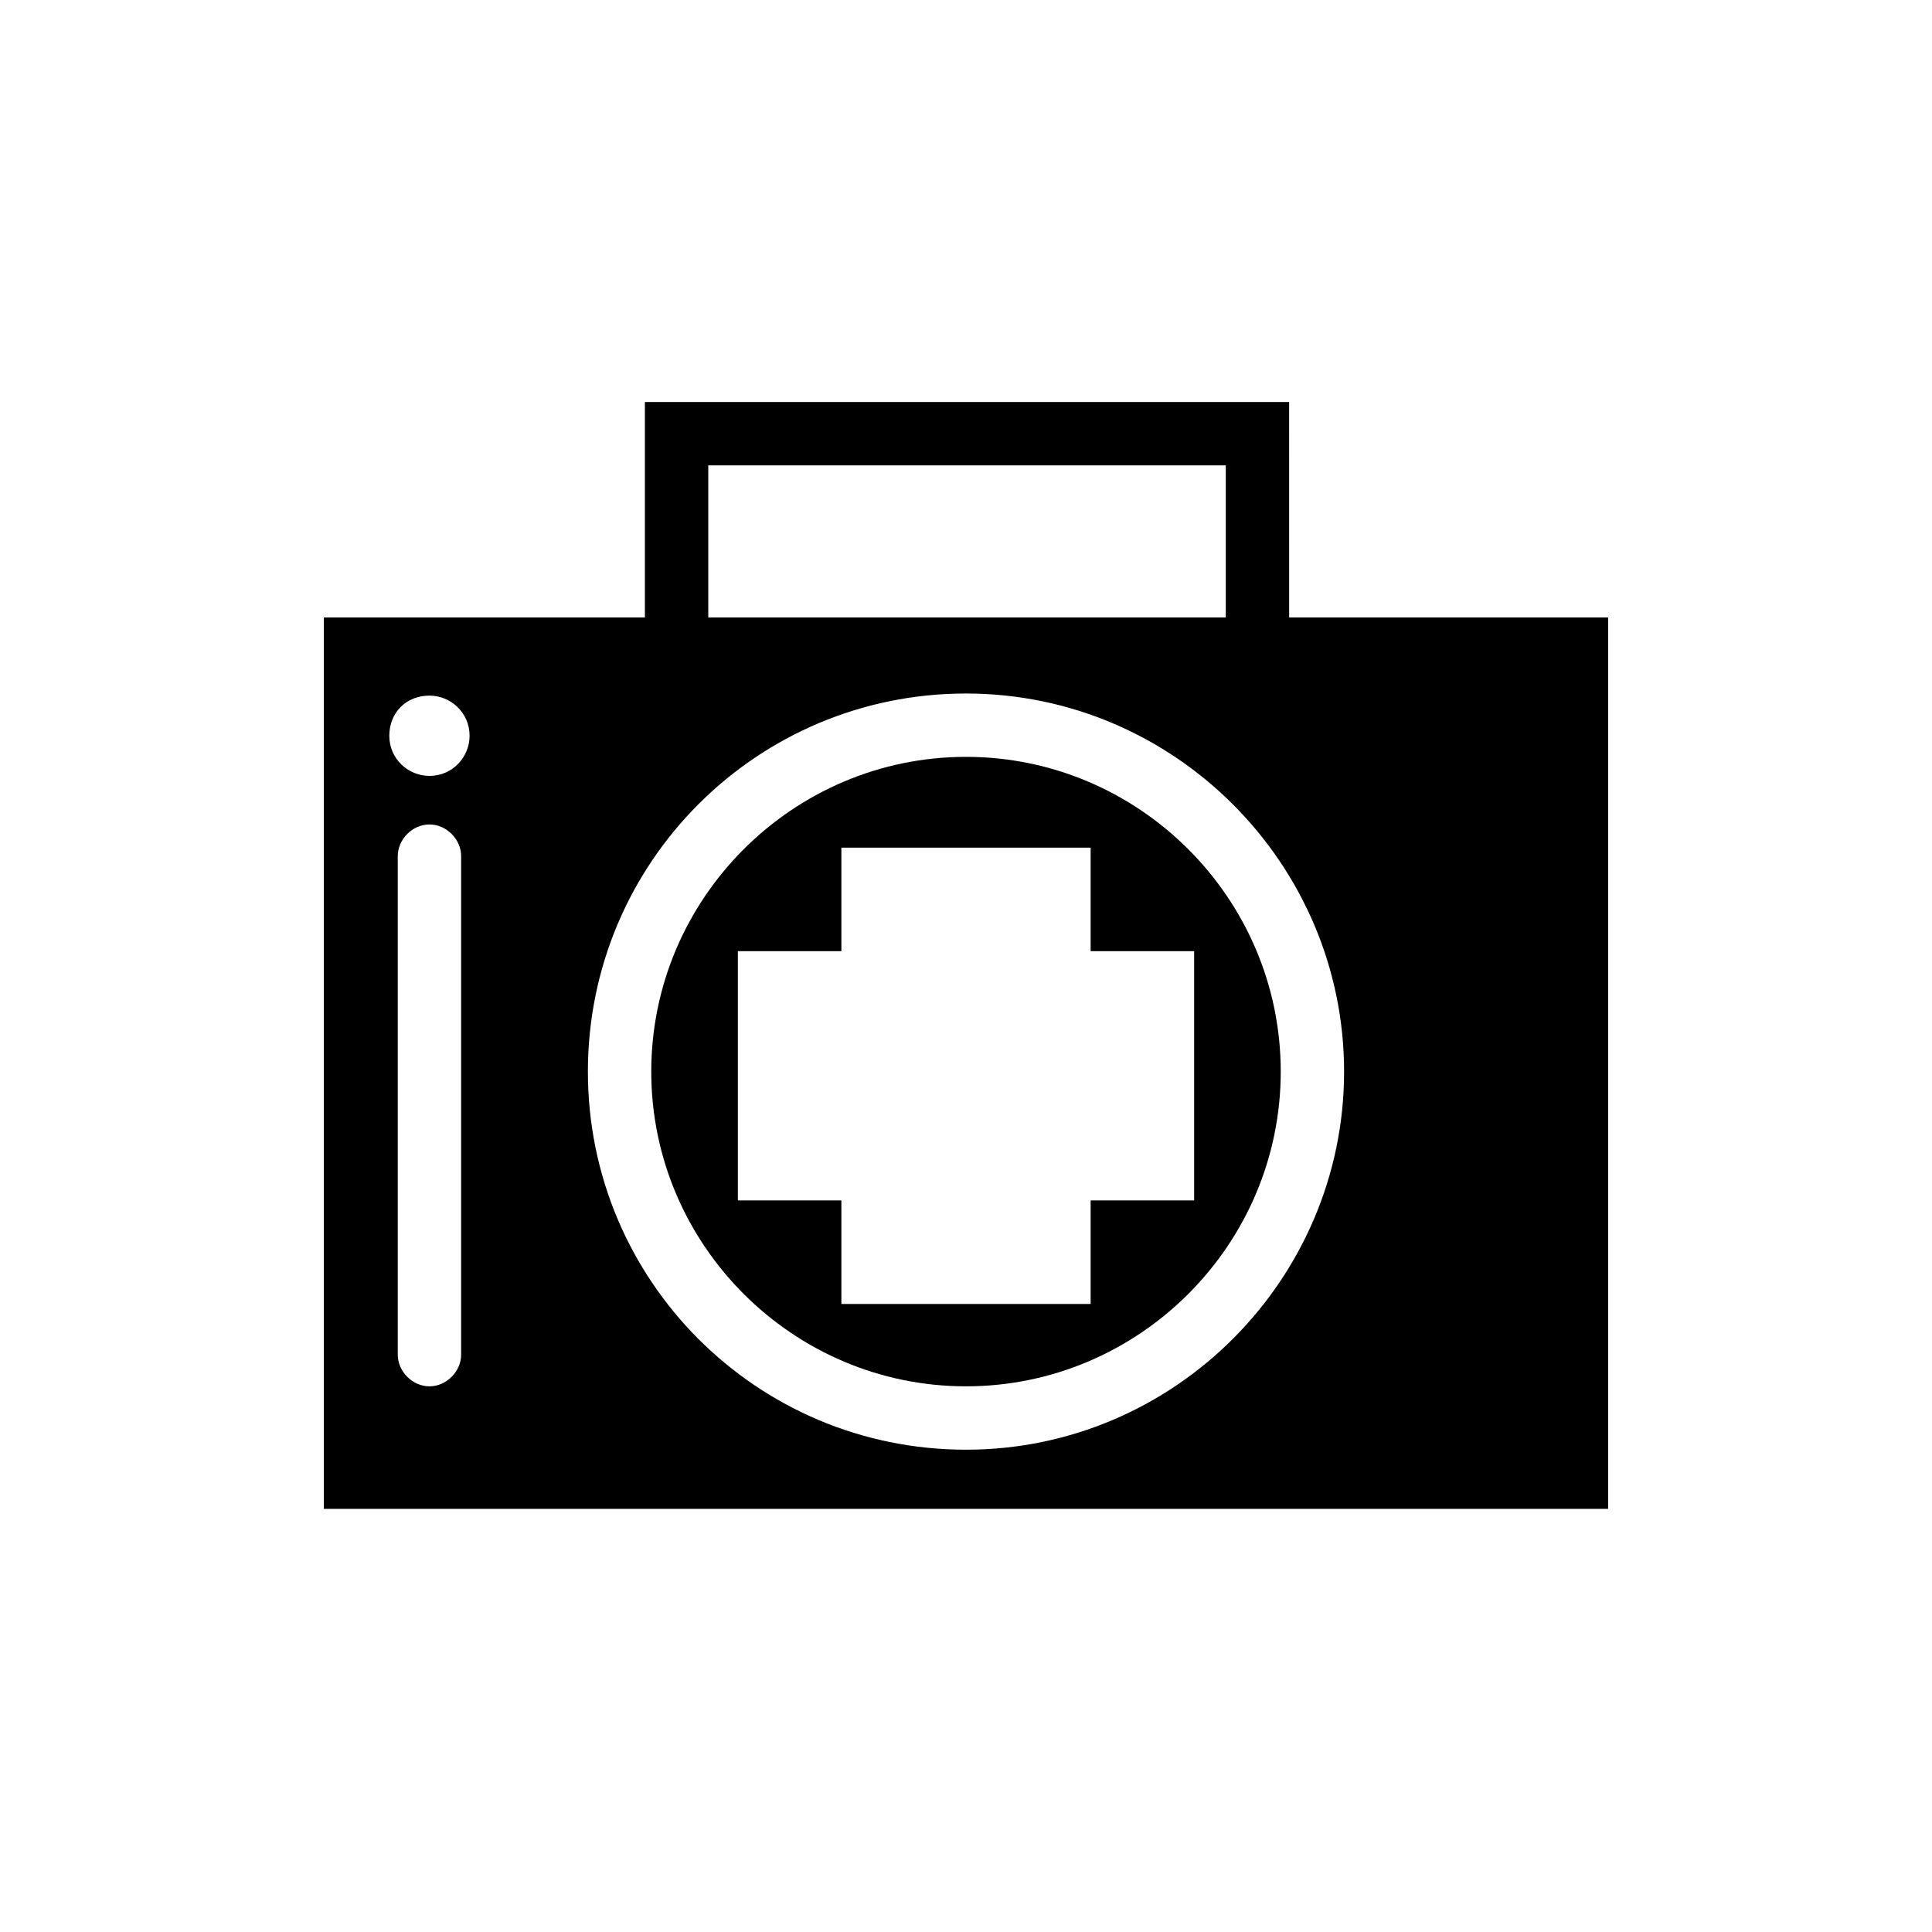
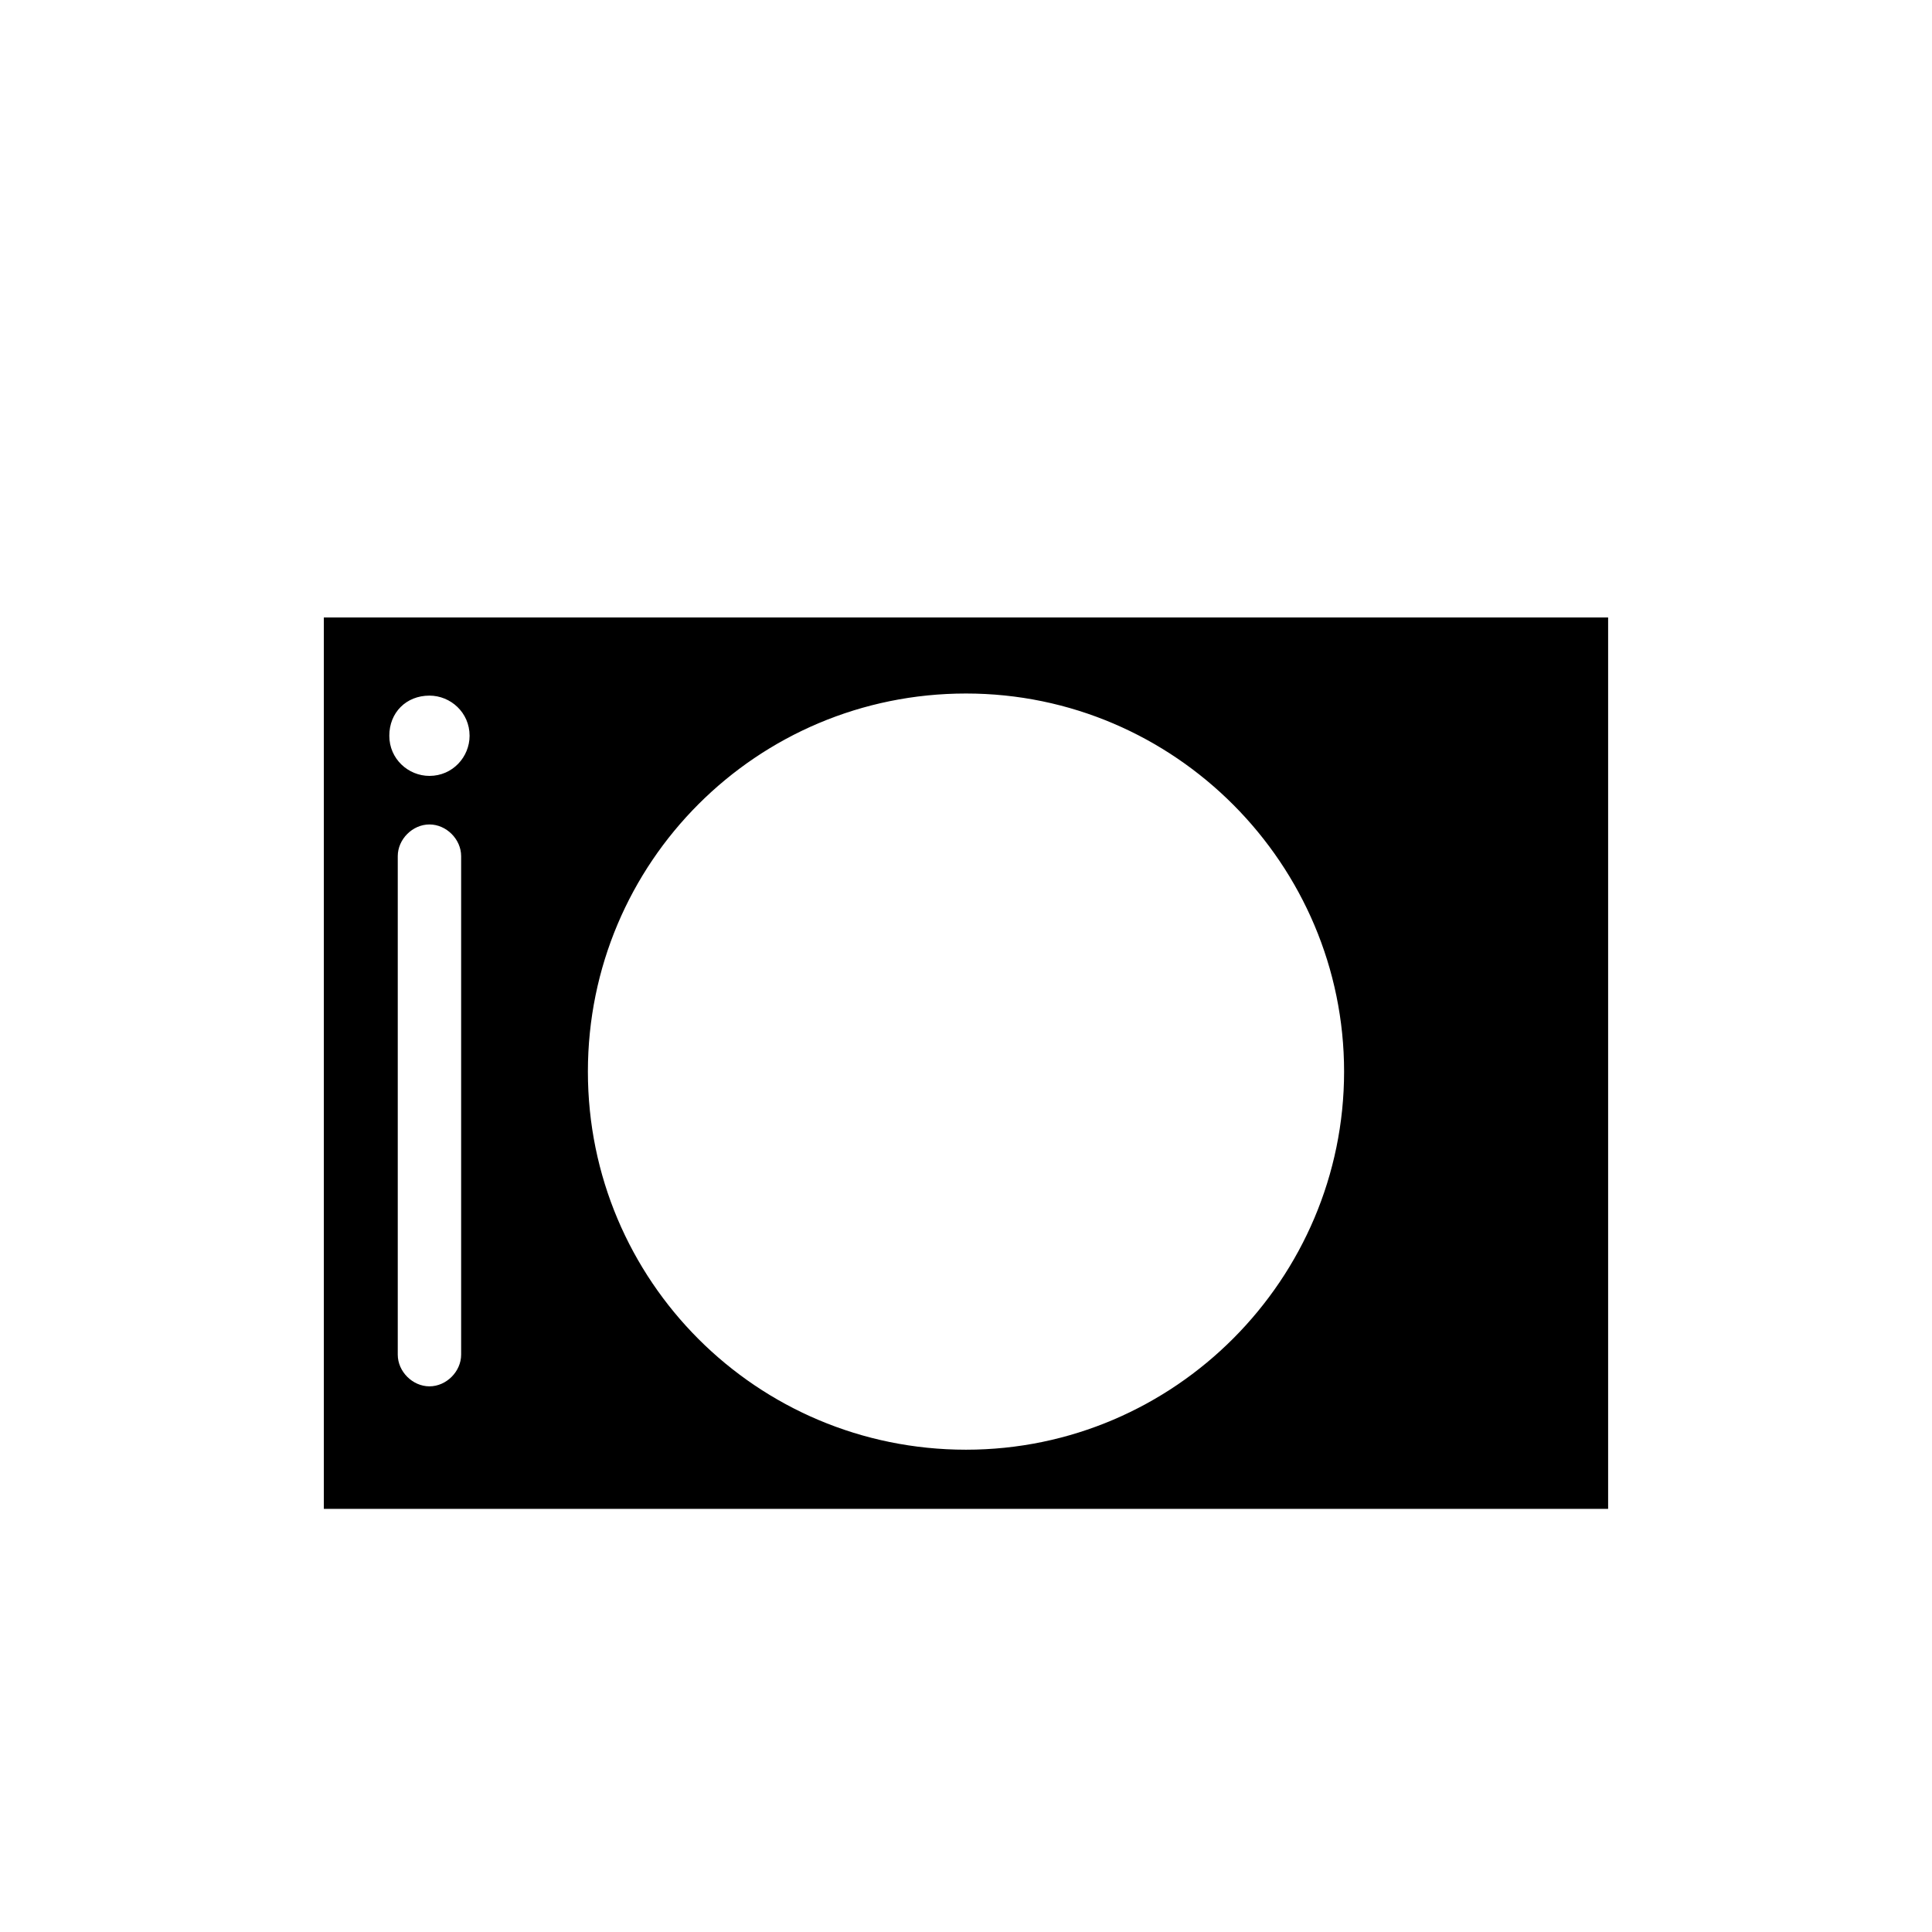
<svg xmlns="http://www.w3.org/2000/svg" fill="#000000" width="800px" height="800px" version="1.1" viewBox="144 144 512 512">
  <g>
-     <path d="m400 511.39c45.902 0 83.41-37.504 83.41-83.41-0.004-45.898-37.508-83.406-83.41-83.406s-83.41 37.508-83.41 83.41c0 45.902 37.508 83.406 83.41 83.406zm-60.457-115.32h27.43v-27.43h66.055v27.43h27.43v66.055h-27.43v27.434h-66.055v-27.43h-27.43z" />
-     <path d="m229.82 543.86h340.35v-236.23h-340.35zm36.387-40.863c0 4.477-3.918 8.398-8.398 8.398-4.477 0-8.398-3.918-8.398-8.398v-132.11c0-4.477 3.918-8.398 8.398-8.398 4.477 0 8.398 3.918 8.398 8.398zm133.79-175.21c55.418 0 100.2 45.344 100.2 100.2-0.004 54.859-44.785 100.2-100.2 100.2-55.422 0-100.2-44.785-100.2-100.2s44.781-100.2 100.2-100.2zm-142.19 0.559c5.598 0 10.637 4.477 10.637 10.637 0 5.598-4.477 10.637-10.637 10.637-5.598 0-10.637-4.477-10.637-10.637 0-6.156 4.481-10.637 10.637-10.637z" />
-     <path d="m485.64 310.43h-16.793v-43.105h-137.15v43.105h-16.793v-59.898h170.73z" />
+     <path d="m229.82 543.86h340.35v-236.23h-340.35zm36.387-40.863c0 4.477-3.918 8.398-8.398 8.398-4.477 0-8.398-3.918-8.398-8.398v-132.11c0-4.477 3.918-8.398 8.398-8.398 4.477 0 8.398 3.918 8.398 8.398zm133.79-175.21c55.418 0 100.2 45.344 100.2 100.2-0.004 54.859-44.785 100.2-100.2 100.2-55.422 0-100.2-44.785-100.2-100.2s44.781-100.2 100.2-100.2m-142.19 0.559c5.598 0 10.637 4.477 10.637 10.637 0 5.598-4.477 10.637-10.637 10.637-5.598 0-10.637-4.477-10.637-10.637 0-6.156 4.481-10.637 10.637-10.637z" />
  </g>
</svg>